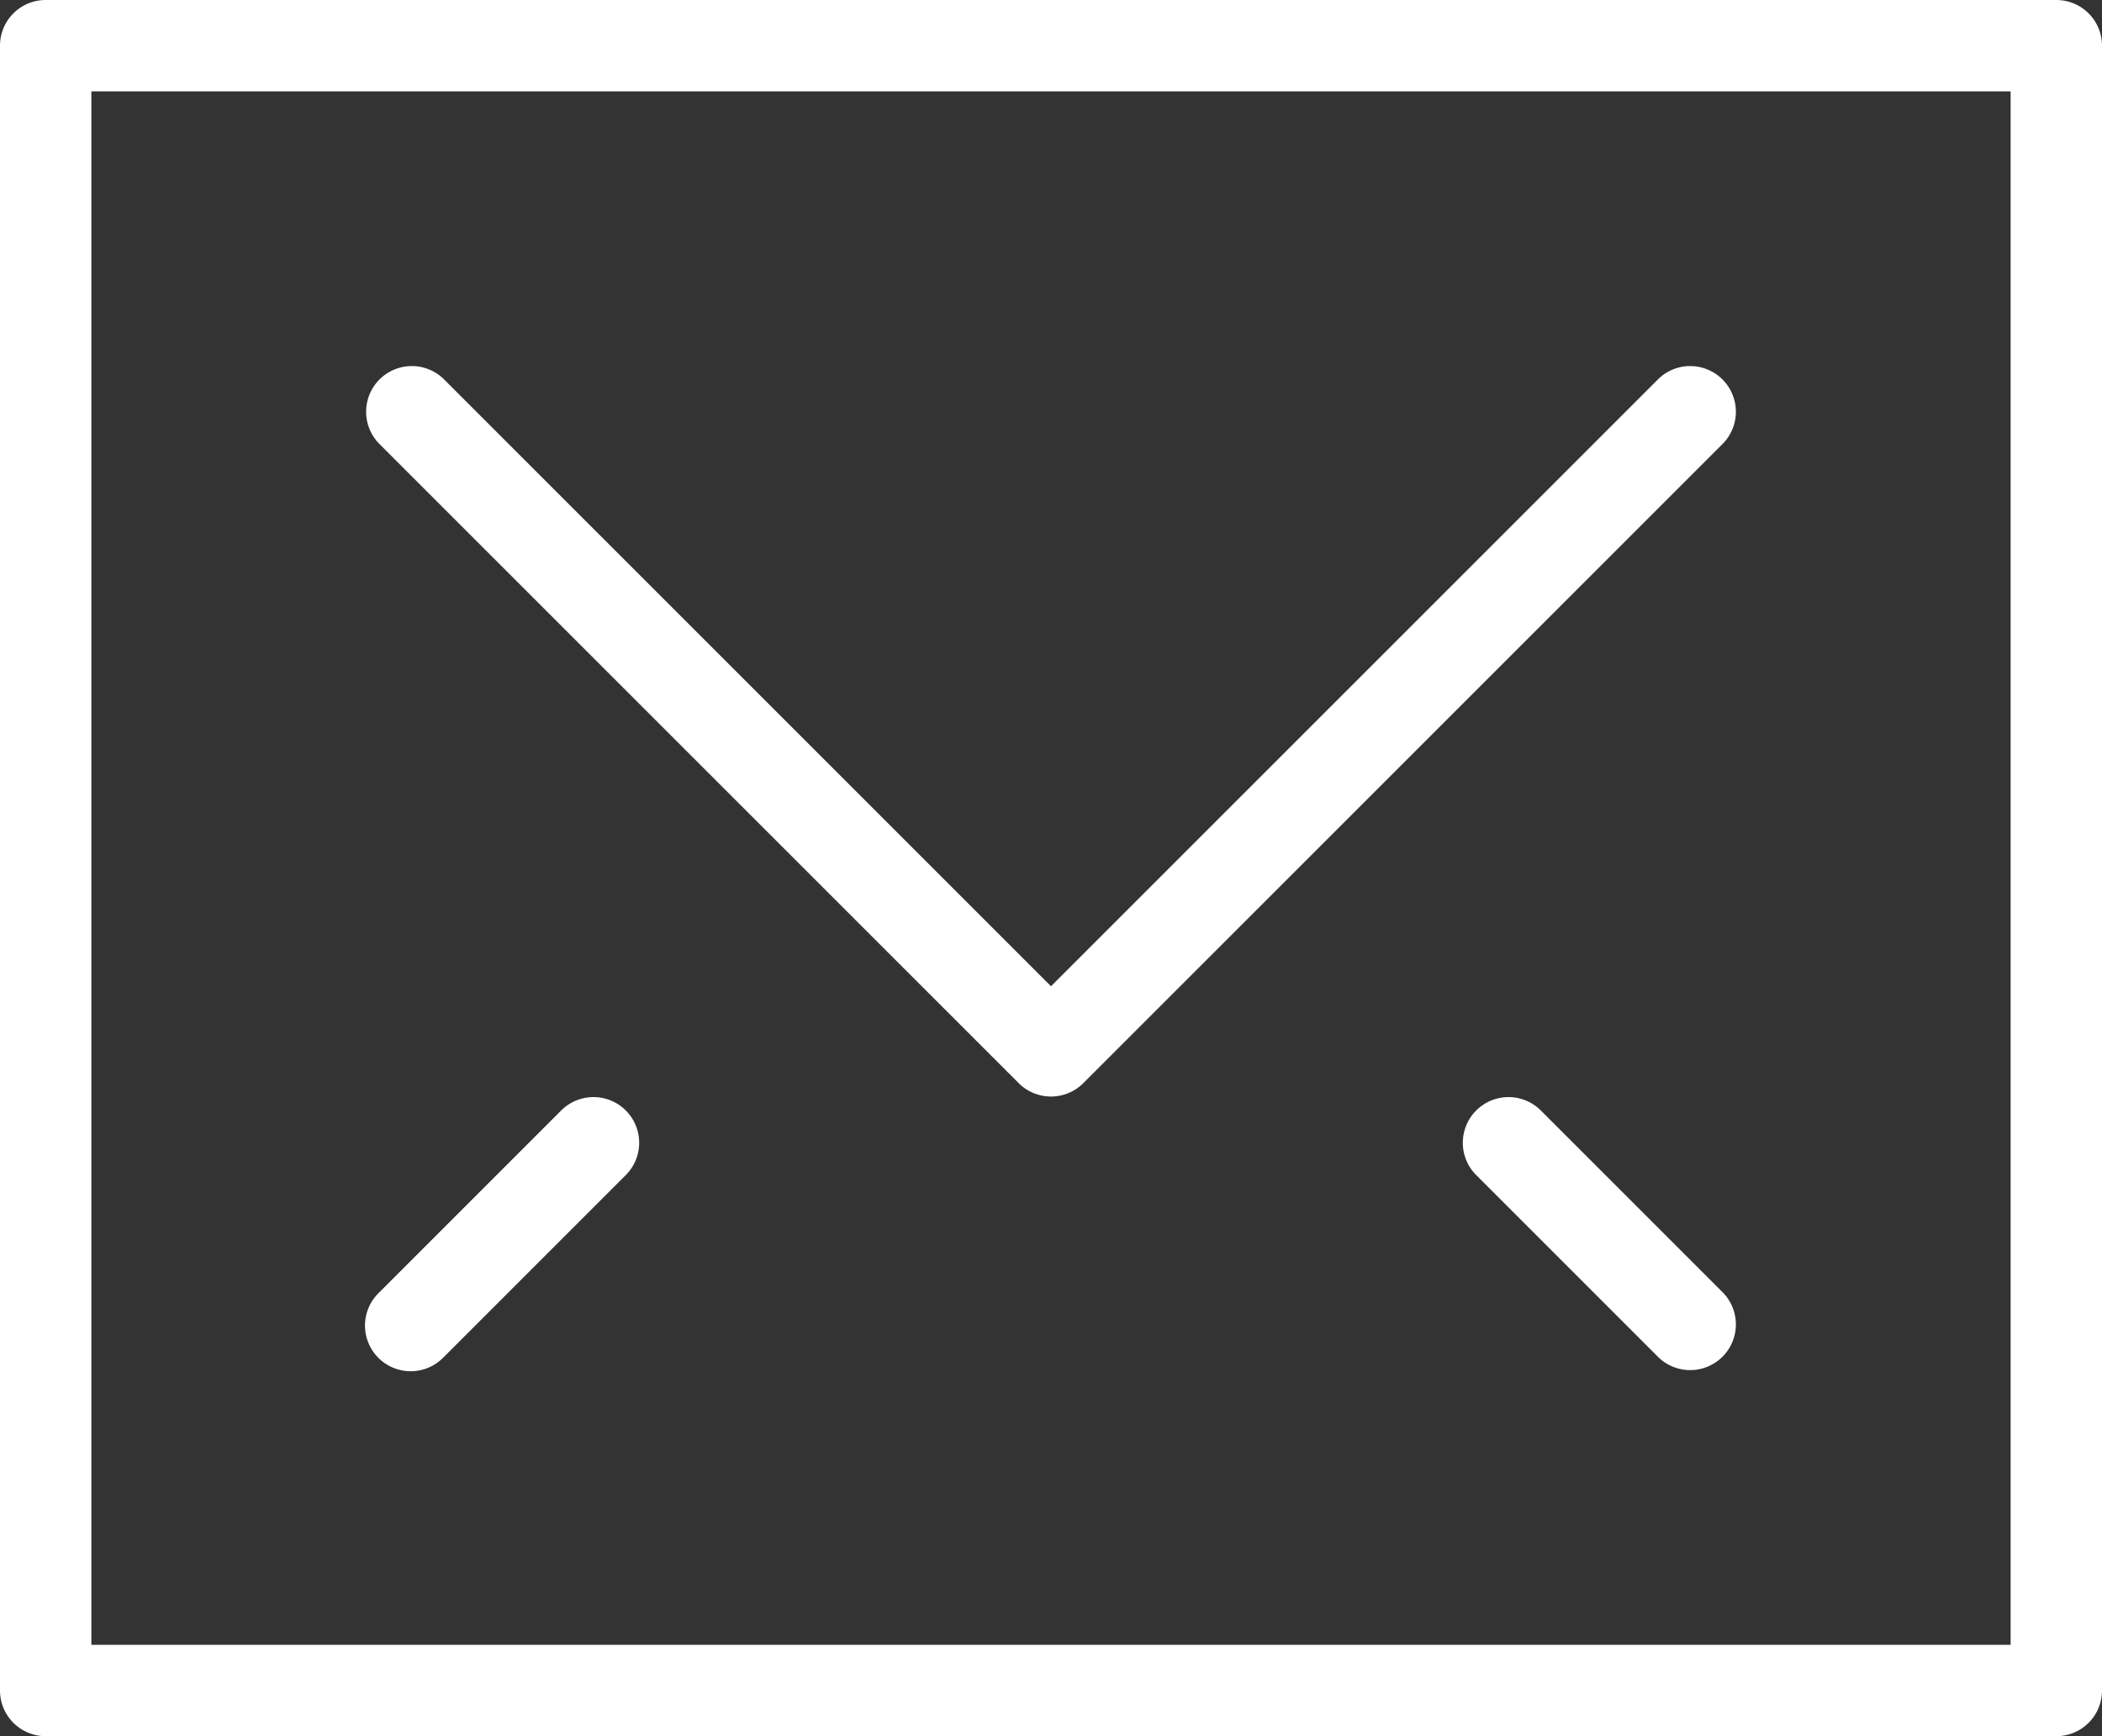
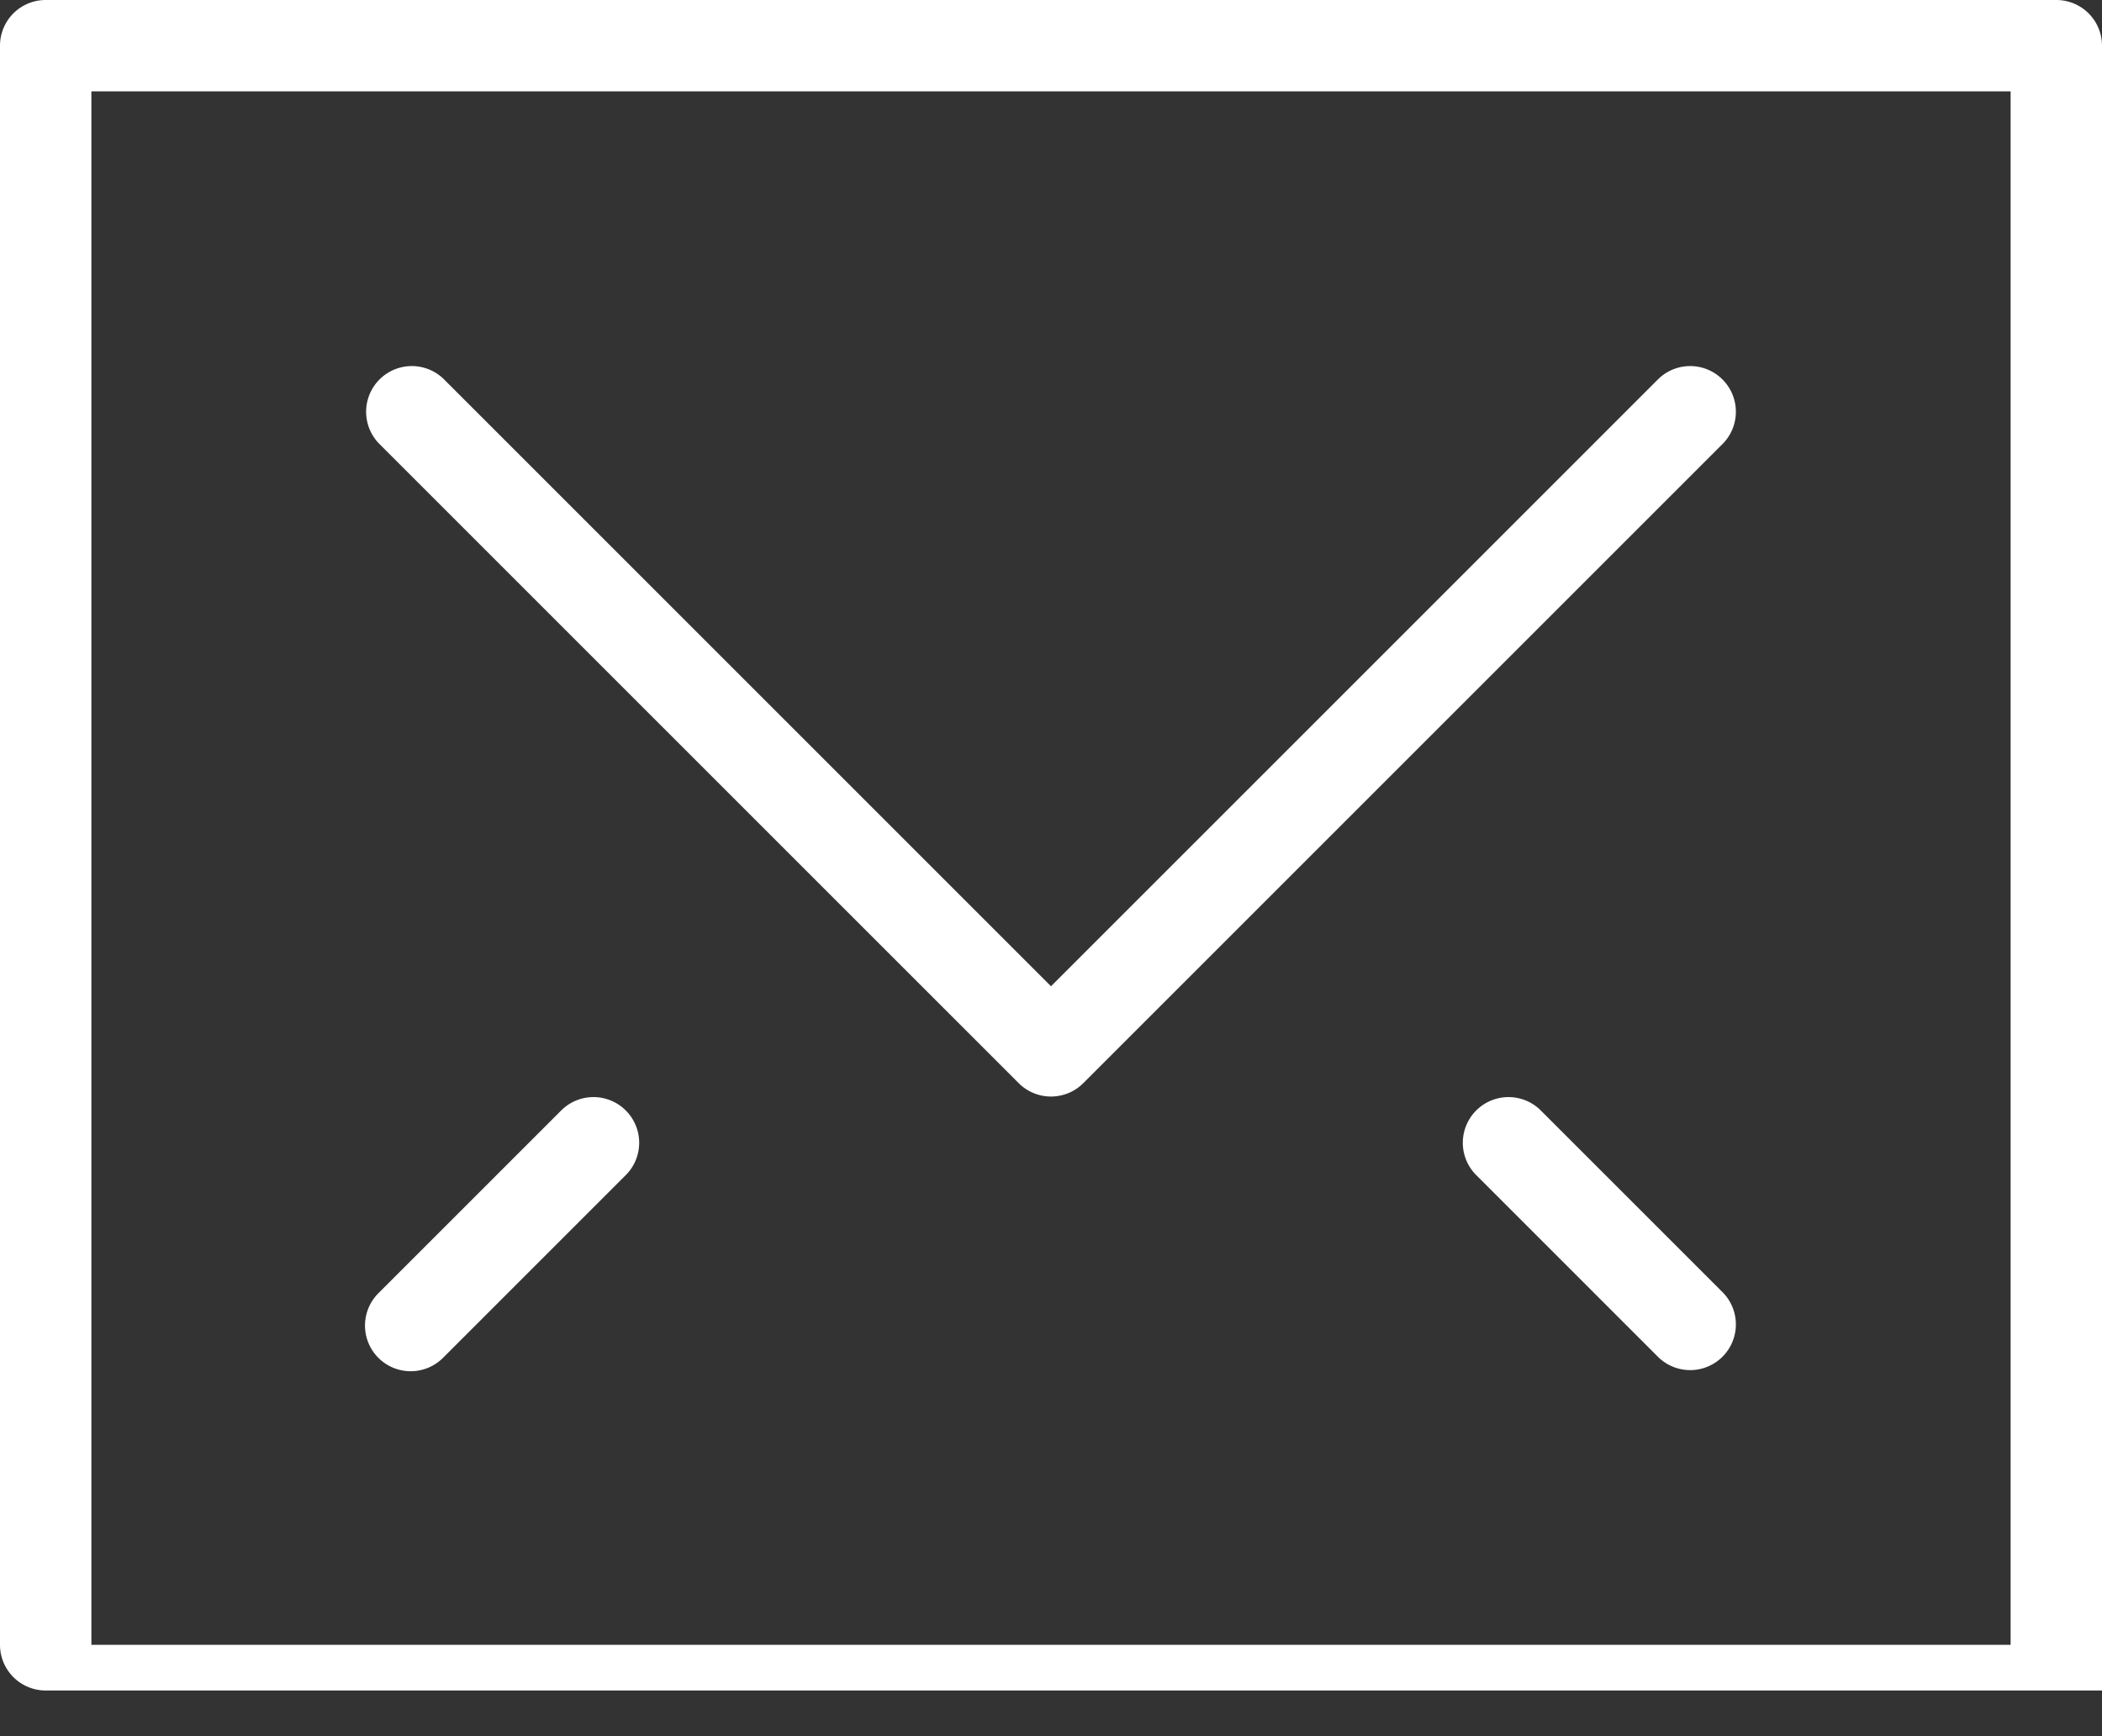
<svg xmlns="http://www.w3.org/2000/svg" width="46" height="38" viewBox="0 0 46 38">
  <rect x="0" y="0" width="46" height="38" fill="#333333" stroke="none" />
-   <path fill="#FFF" fill-rule="nonzero" d="M0 1a1 1 0 0 1 1-1h44a1 1 0 0 1 1 1v36a1 1 0 0 1-1 1H1a1 1 0 0 1-1-1V1zm45 1H1l1-1v36l-1-1h44l-1 1V1l1 1zM22.293 22.293l14-14a1 1 0 0 1 1.414 1.414l-14 14a1 1 0 0 1-1.414 0l-14-14a1 1 0 0 1 1.414-1.414l14 14h-1.414zm-14 6l4-4a1 1 0 0 1 1.414 1.414l-4 4a1 1 0 1 1-1.414-1.414zm28 1.414l-4-4a1 1 0 0 1 1.414-1.414l4 4a1 1 0 0 1-1.414 1.414z" />
+   <path fill="#FFF" fill-rule="nonzero" d="M0 1a1 1 0 0 1 1-1h44a1 1 0 0 1 1 1v36H1a1 1 0 0 1-1-1V1zm45 1H1l1-1v36l-1-1h44l-1 1V1l1 1zM22.293 22.293l14-14a1 1 0 0 1 1.414 1.414l-14 14a1 1 0 0 1-1.414 0l-14-14a1 1 0 0 1 1.414-1.414l14 14h-1.414zm-14 6l4-4a1 1 0 0 1 1.414 1.414l-4 4a1 1 0 1 1-1.414-1.414zm28 1.414l-4-4a1 1 0 0 1 1.414-1.414l4 4a1 1 0 0 1-1.414 1.414z" />
</svg>